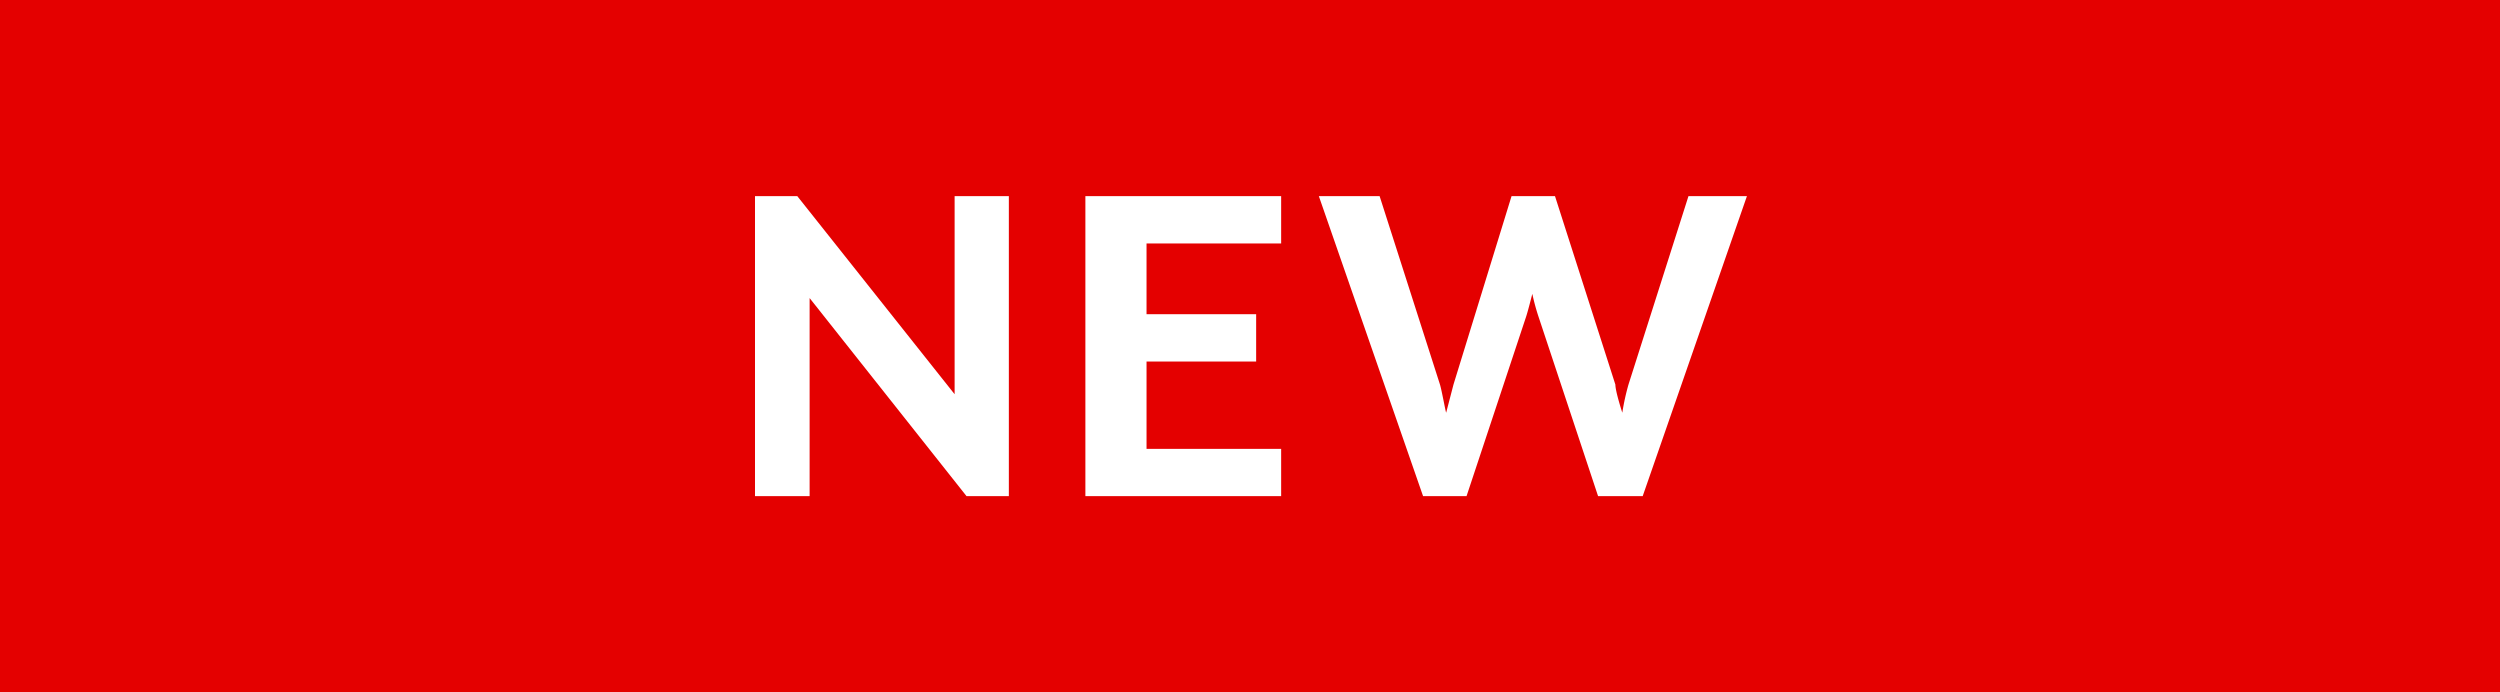
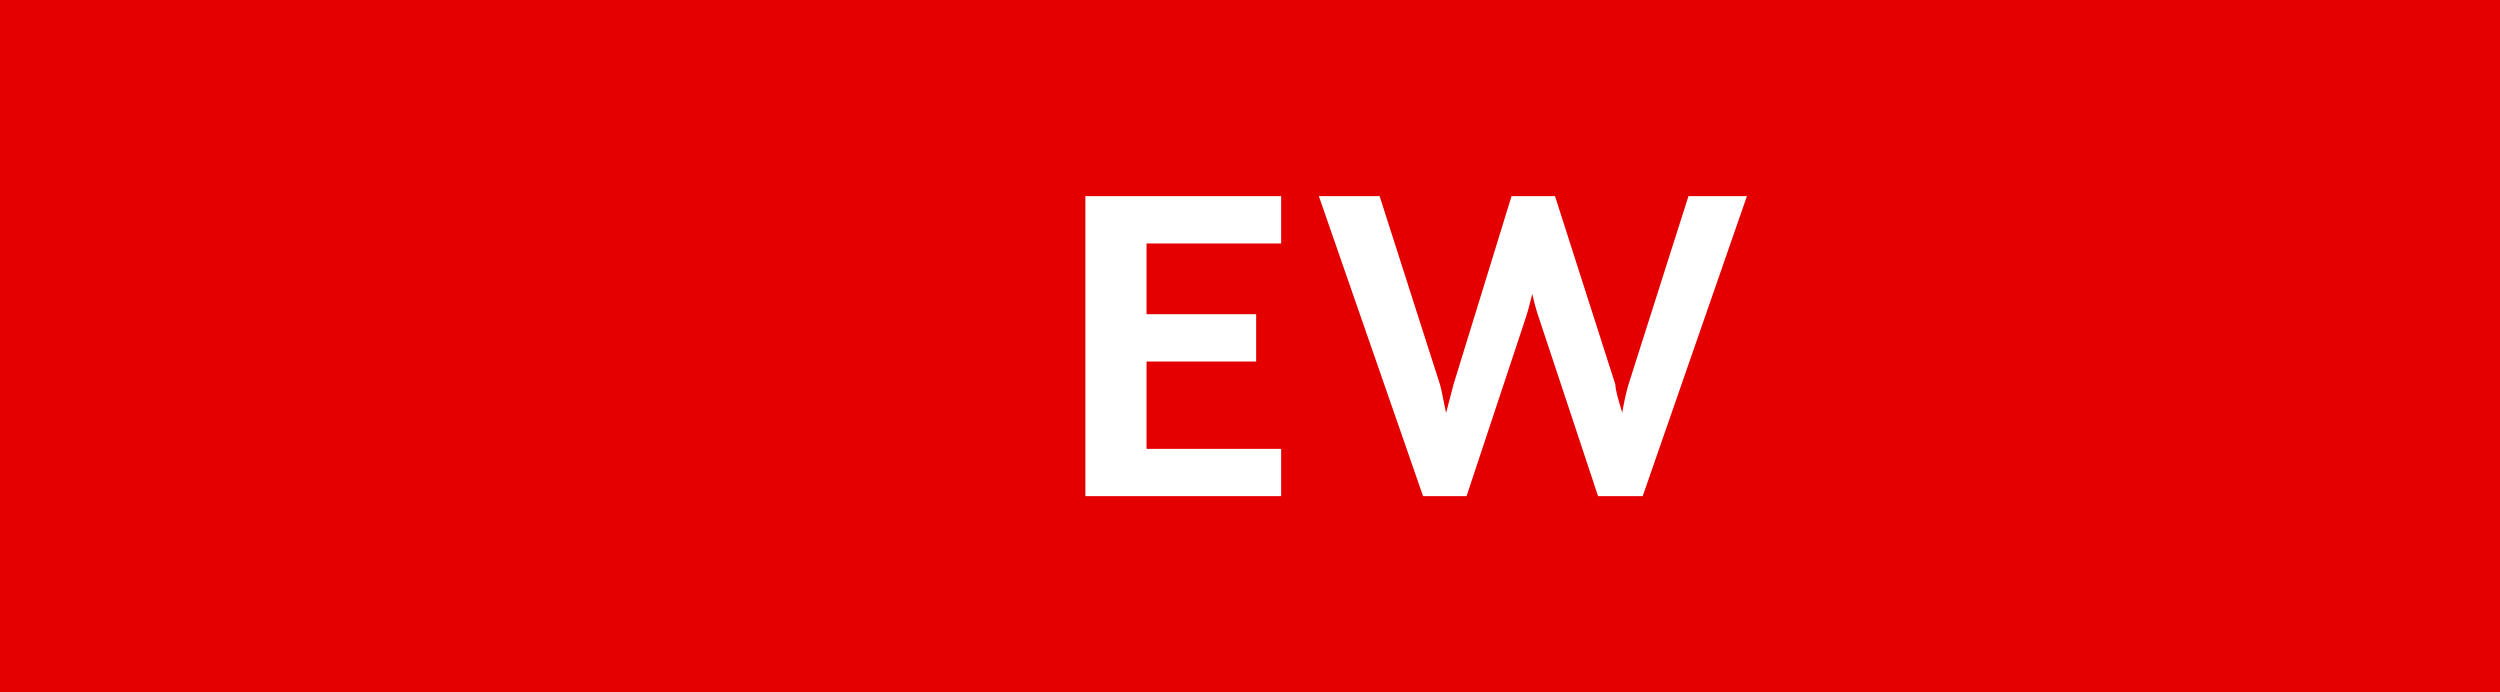
<svg xmlns="http://www.w3.org/2000/svg" viewBox="0 0 65 18">
  <defs>
    <style>.cls-1{fill:#e40000;}.cls-2{fill:#fff;}</style>
  </defs>
  <g id="レイヤー_2" data-name="レイヤー 2">
    <g id="レイヤー_1-2" data-name="レイヤー 1">
      <rect class="cls-1" width="65" height="18" />
-       <path class="cls-2" d="M25.13,12.9,21.05,7.75V12.9H19.63V5.1h1.1l4.09,5.15V5.1h1.41v7.8Z" />
      <path class="cls-2" d="M28.22,12.9V5.1h5.09V6.33h-3.5V8.17h2.85V9.4H29.81v2.27h3.5V12.9Z" />
      <path class="cls-2" d="M42.71,12.9H41.55L40,8.23a5.66,5.66,0,0,1-.16-.59s-.11.44-.16.59L38.13,12.9H37L34.29,5.1h1.58L37.44,10c.05.17.14.68.16.73l.19-.73L39.3,5.1h1.13L42,10c0,.18.18.73.18.73a6,6,0,0,1,.16-.73l1.56-4.9h1.52Z" />
    </g>
  </g>
</svg>